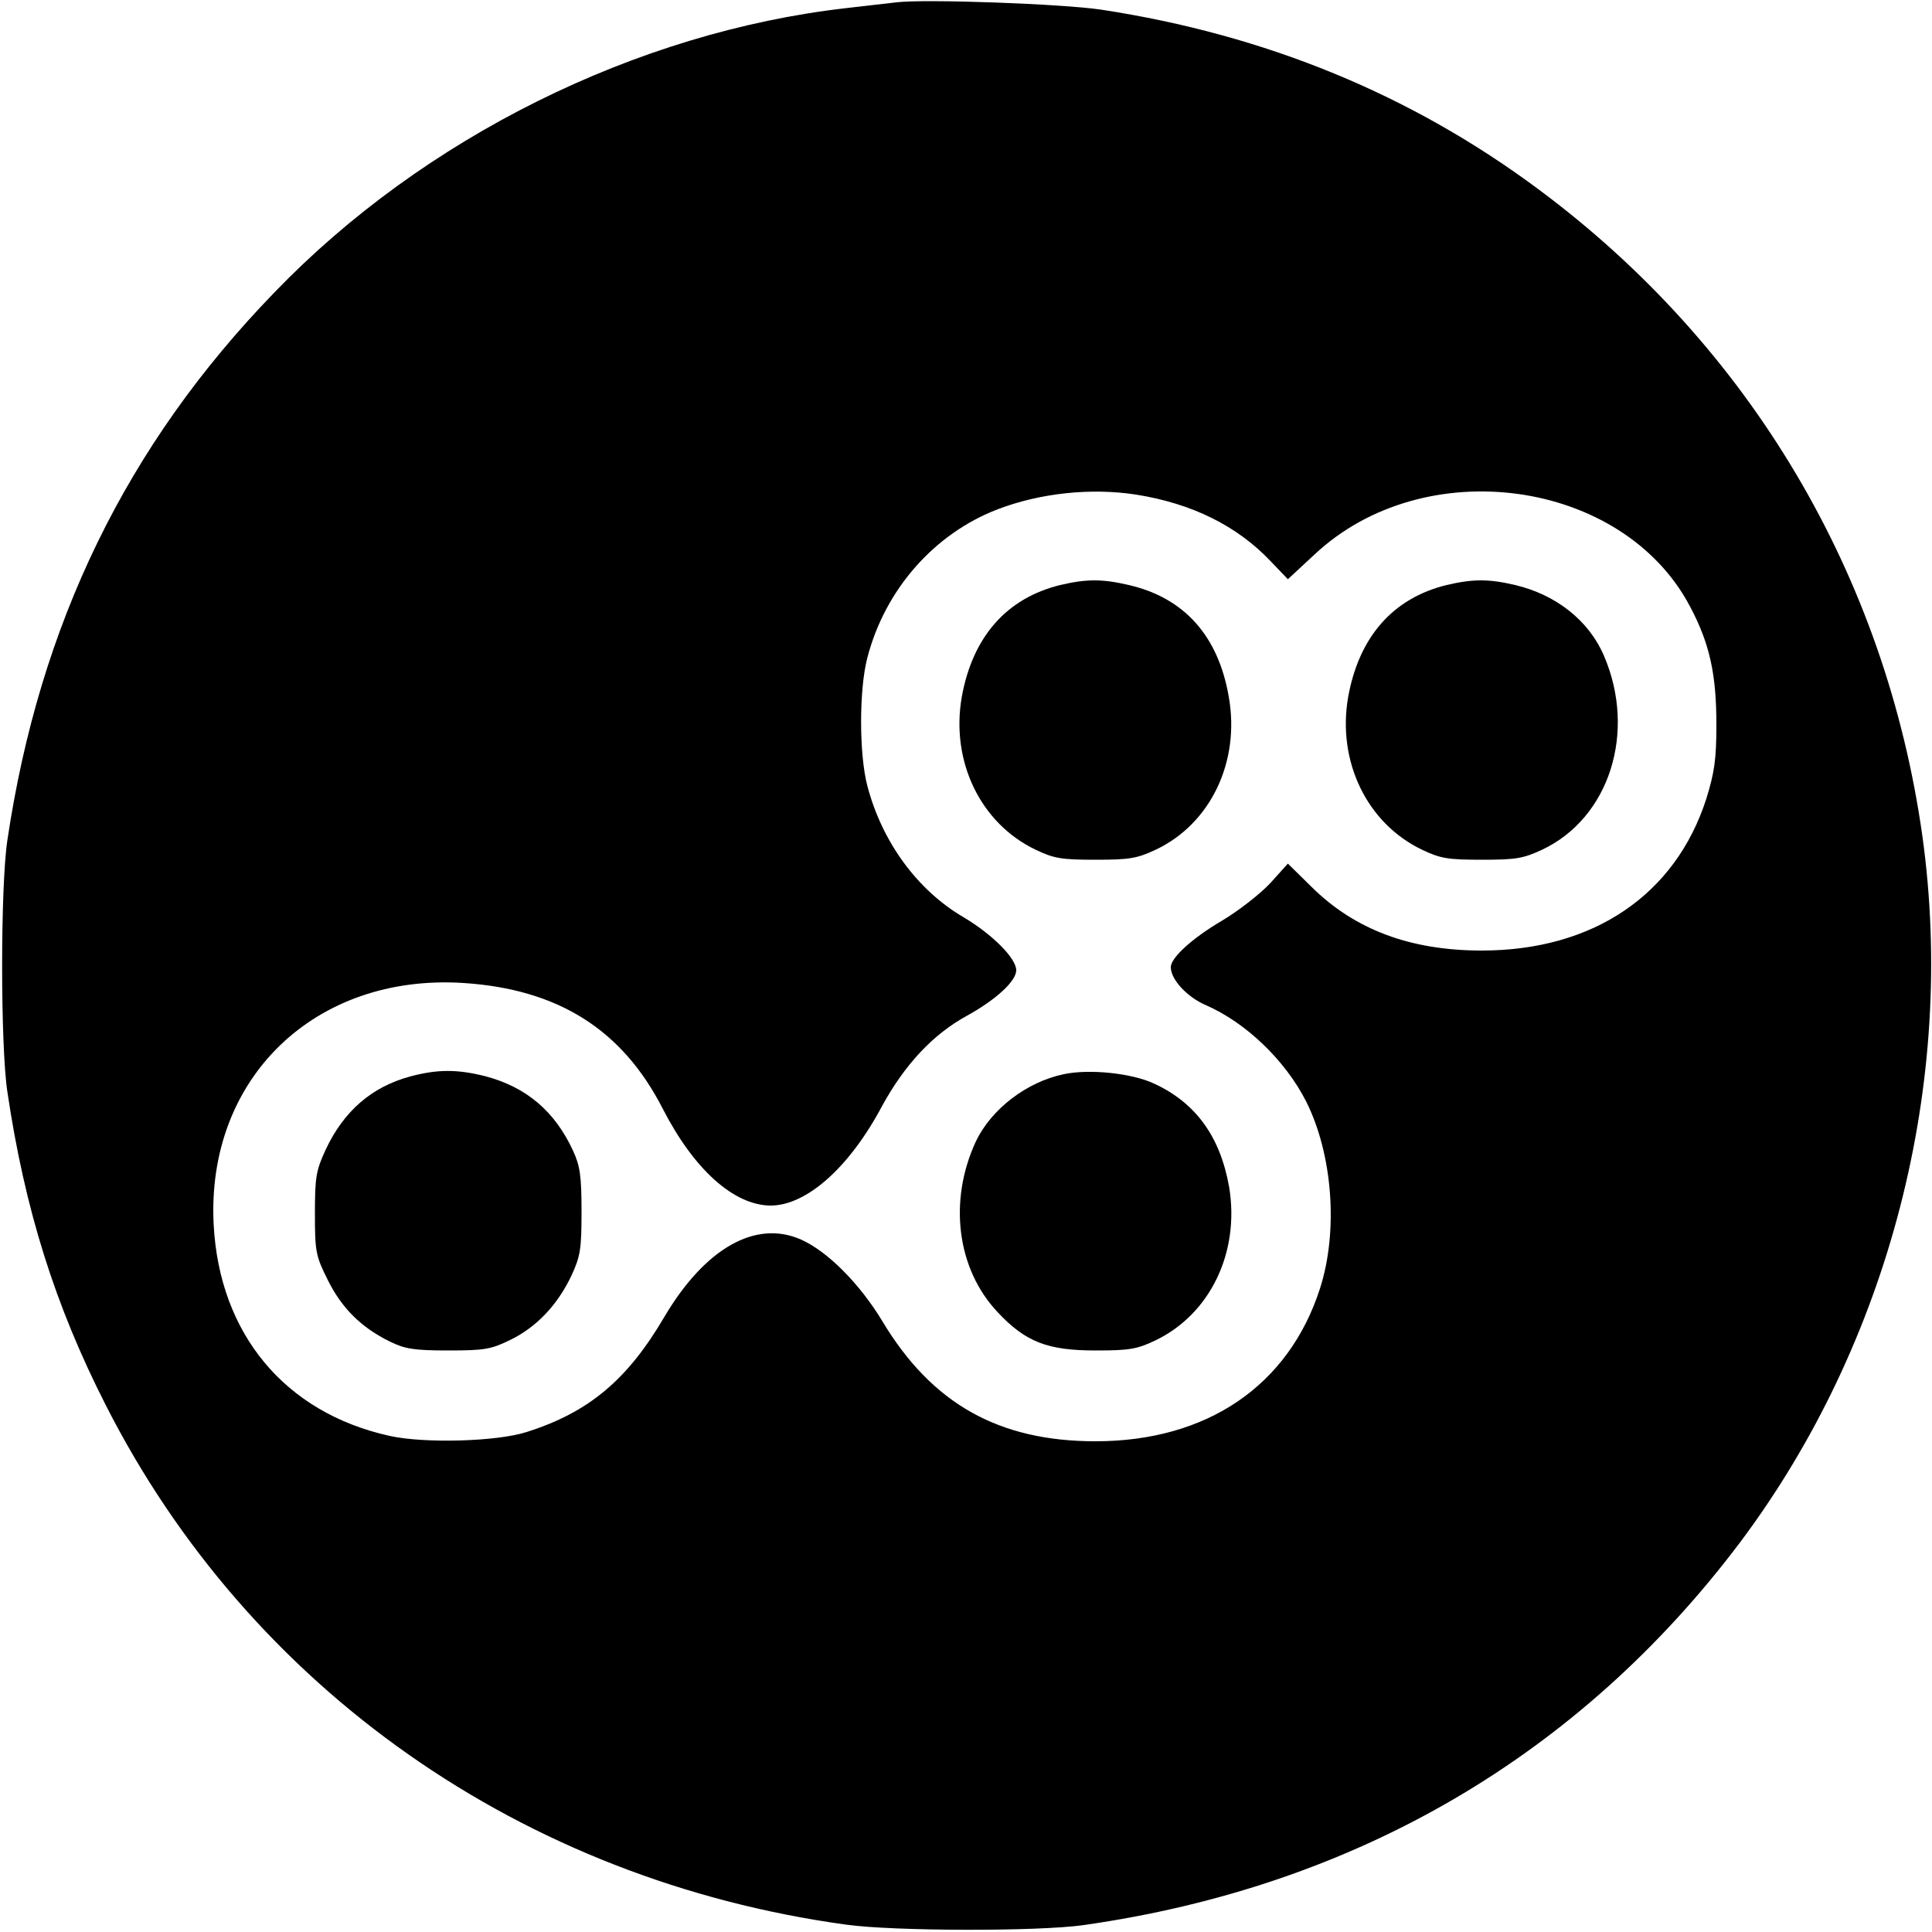
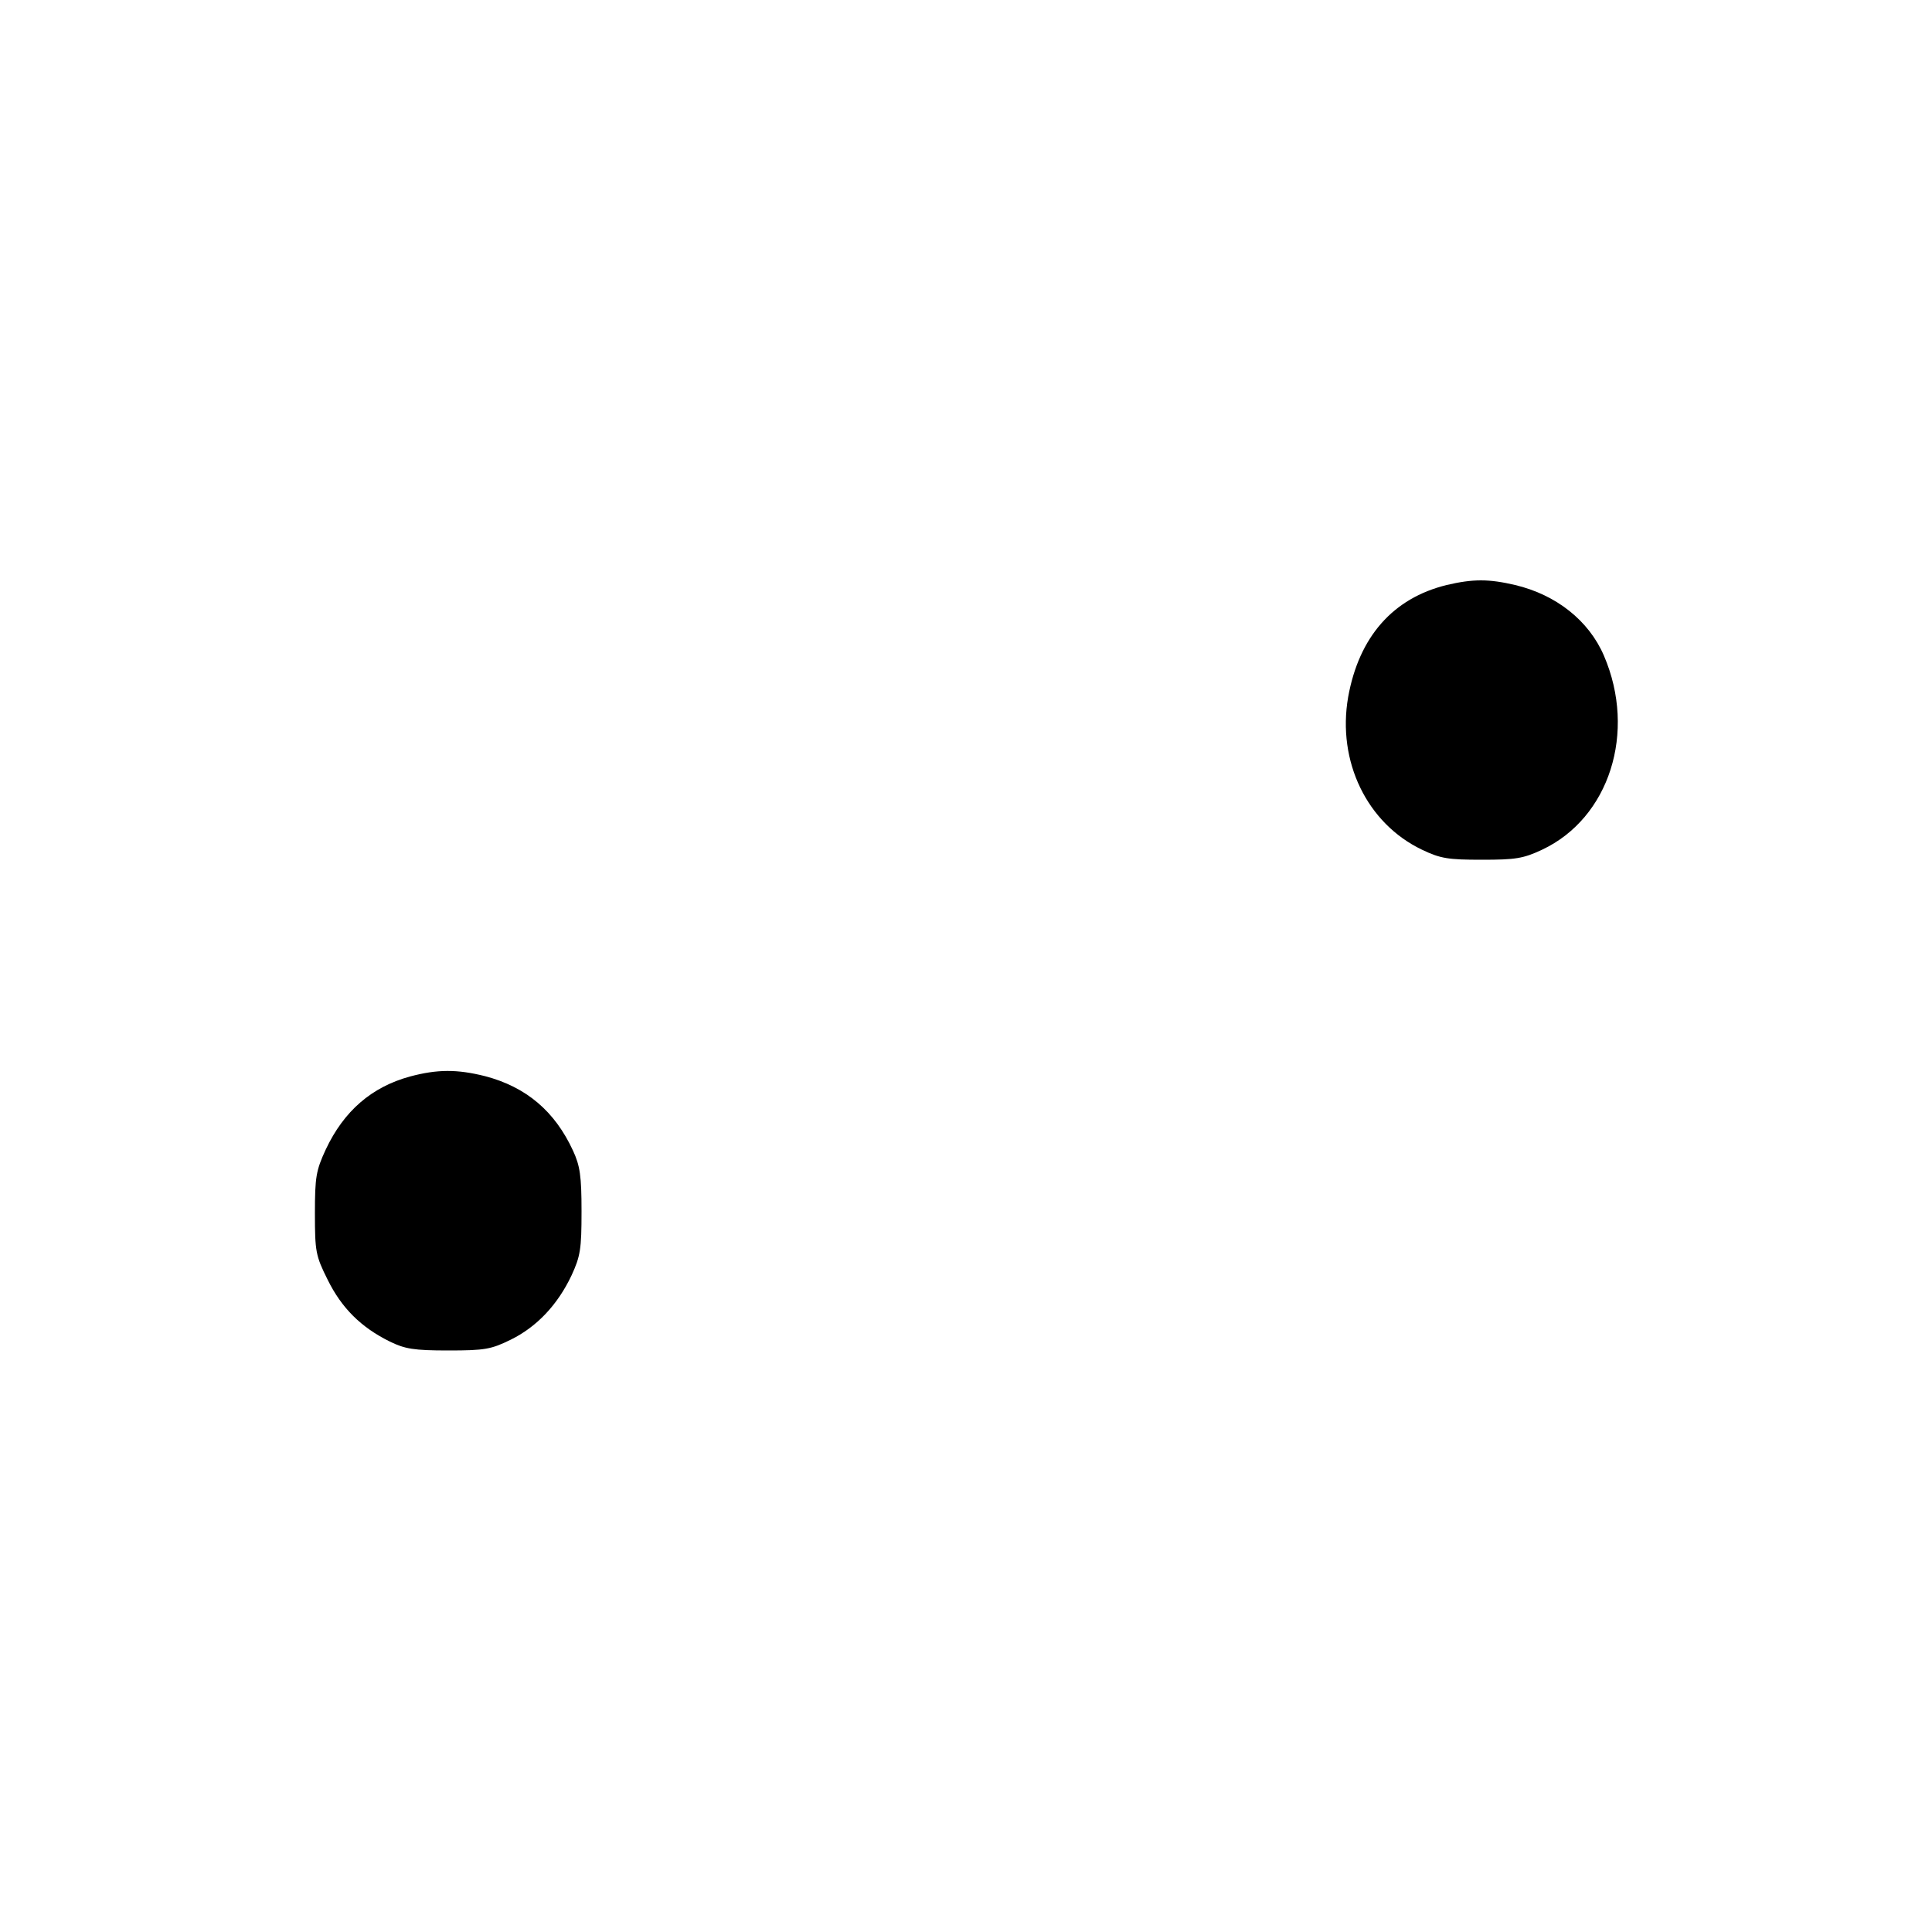
<svg xmlns="http://www.w3.org/2000/svg" version="1.0" width="500pt" height="500pt" viewBox="0 0 500 500" preserveAspectRatio="xMidYMid meet">
  <g transform="translate(0,500) scale(0.1,-0.1)" fill="#000000" stroke="none">
-     <path d="M2320 4994 c-19 -2 -78 -9 -130 -15 -543 -62 -1094 -335 -1480 -736 -383 -395 -608 -859 -691 -1418 -18 -120 -18 -530 0 -650 45 -304 123 -553 255 -812 373 -734 1079 -1229 1916 -1344 122 -17 497 -18 615 -1 703 100 1282 438 1698 990 387 516 561 1191 472 1829 -95 674 -446 1266 -992 1672 -330 246 -707 401 -1133 466 -100 15 -454 28 -530 19z m620 -1274 c145 -23 262 -81 349 -173 l44 -46 68 63 c284 268 799 197 973 -134 51 -96 68 -176 68 -305 0 -90 -5 -124 -26 -192 -80 -249 -293 -393 -581 -393 -185 0 -329 54 -441 165 l-61 60 -45 -50 c-25 -27 -82 -72 -126 -98 -78 -46 -132 -96 -132 -120 0 -32 42 -77 90 -98 104 -45 206 -143 260 -249 69 -137 84 -336 36 -485 -81 -251 -292 -395 -581 -395 -250 0 -423 97 -551 310 -59 98 -143 182 -211 212 -117 52 -248 -22 -353 -199 -96 -164 -196 -248 -357 -299 -77 -25 -266 -30 -355 -10 -271 60 -440 264 -455 546 -20 379 262 651 647 626 244 -16 410 -120 515 -325 81 -158 184 -250 279 -251 93 0 204 98 289 258 58 106 131 185 219 233 76 42 128 90 128 118 0 31 -62 93 -136 137 -120 70 -211 195 -249 339 -22 82 -22 252 0 334 46 176 173 320 337 383 110 42 241 56 358 38z" />
-     <path d="M2744 3486 c-139 -34 -227 -134 -255 -290 -29 -167 49 -327 191 -395 48 -23 68 -26 155 -26 87 0 107 3 156 26 142 67 219 228 189 396 -27 157 -115 256 -259 289 -68 16 -109 16 -177 0z" />
    <path d="M3744 3486 c-139 -34 -227 -134 -255 -290 -29 -167 49 -327 191 -395 48 -23 68 -26 155 -26 87 0 107 3 156 26 174 82 245 304 160 502 -39 91 -124 158 -230 183 -68 16 -109 16 -177 0z" />
    <path d="M1061 2214 c-99 -27 -171 -89 -218 -189 -25 -54 -28 -71 -28 -165 0 -99 2 -110 33 -172 36 -73 86 -123 161 -160 39 -19 62 -23 151 -23 95 0 111 3 162 28 67 33 121 90 157 166 23 50 26 68 26 166 0 92 -4 118 -22 157 -47 102 -121 165 -228 193 -72 18 -123 18 -194 -1z" />
-     <path d="M2753 2220 c-96 -20 -187 -90 -227 -173 -72 -154 -50 -331 56 -443 72 -77 129 -99 253 -99 87 0 107 3 155 26 142 68 219 228 191 397 -23 130 -86 218 -195 268 -58 27 -168 38 -233 24z" />
  </g>
</svg>